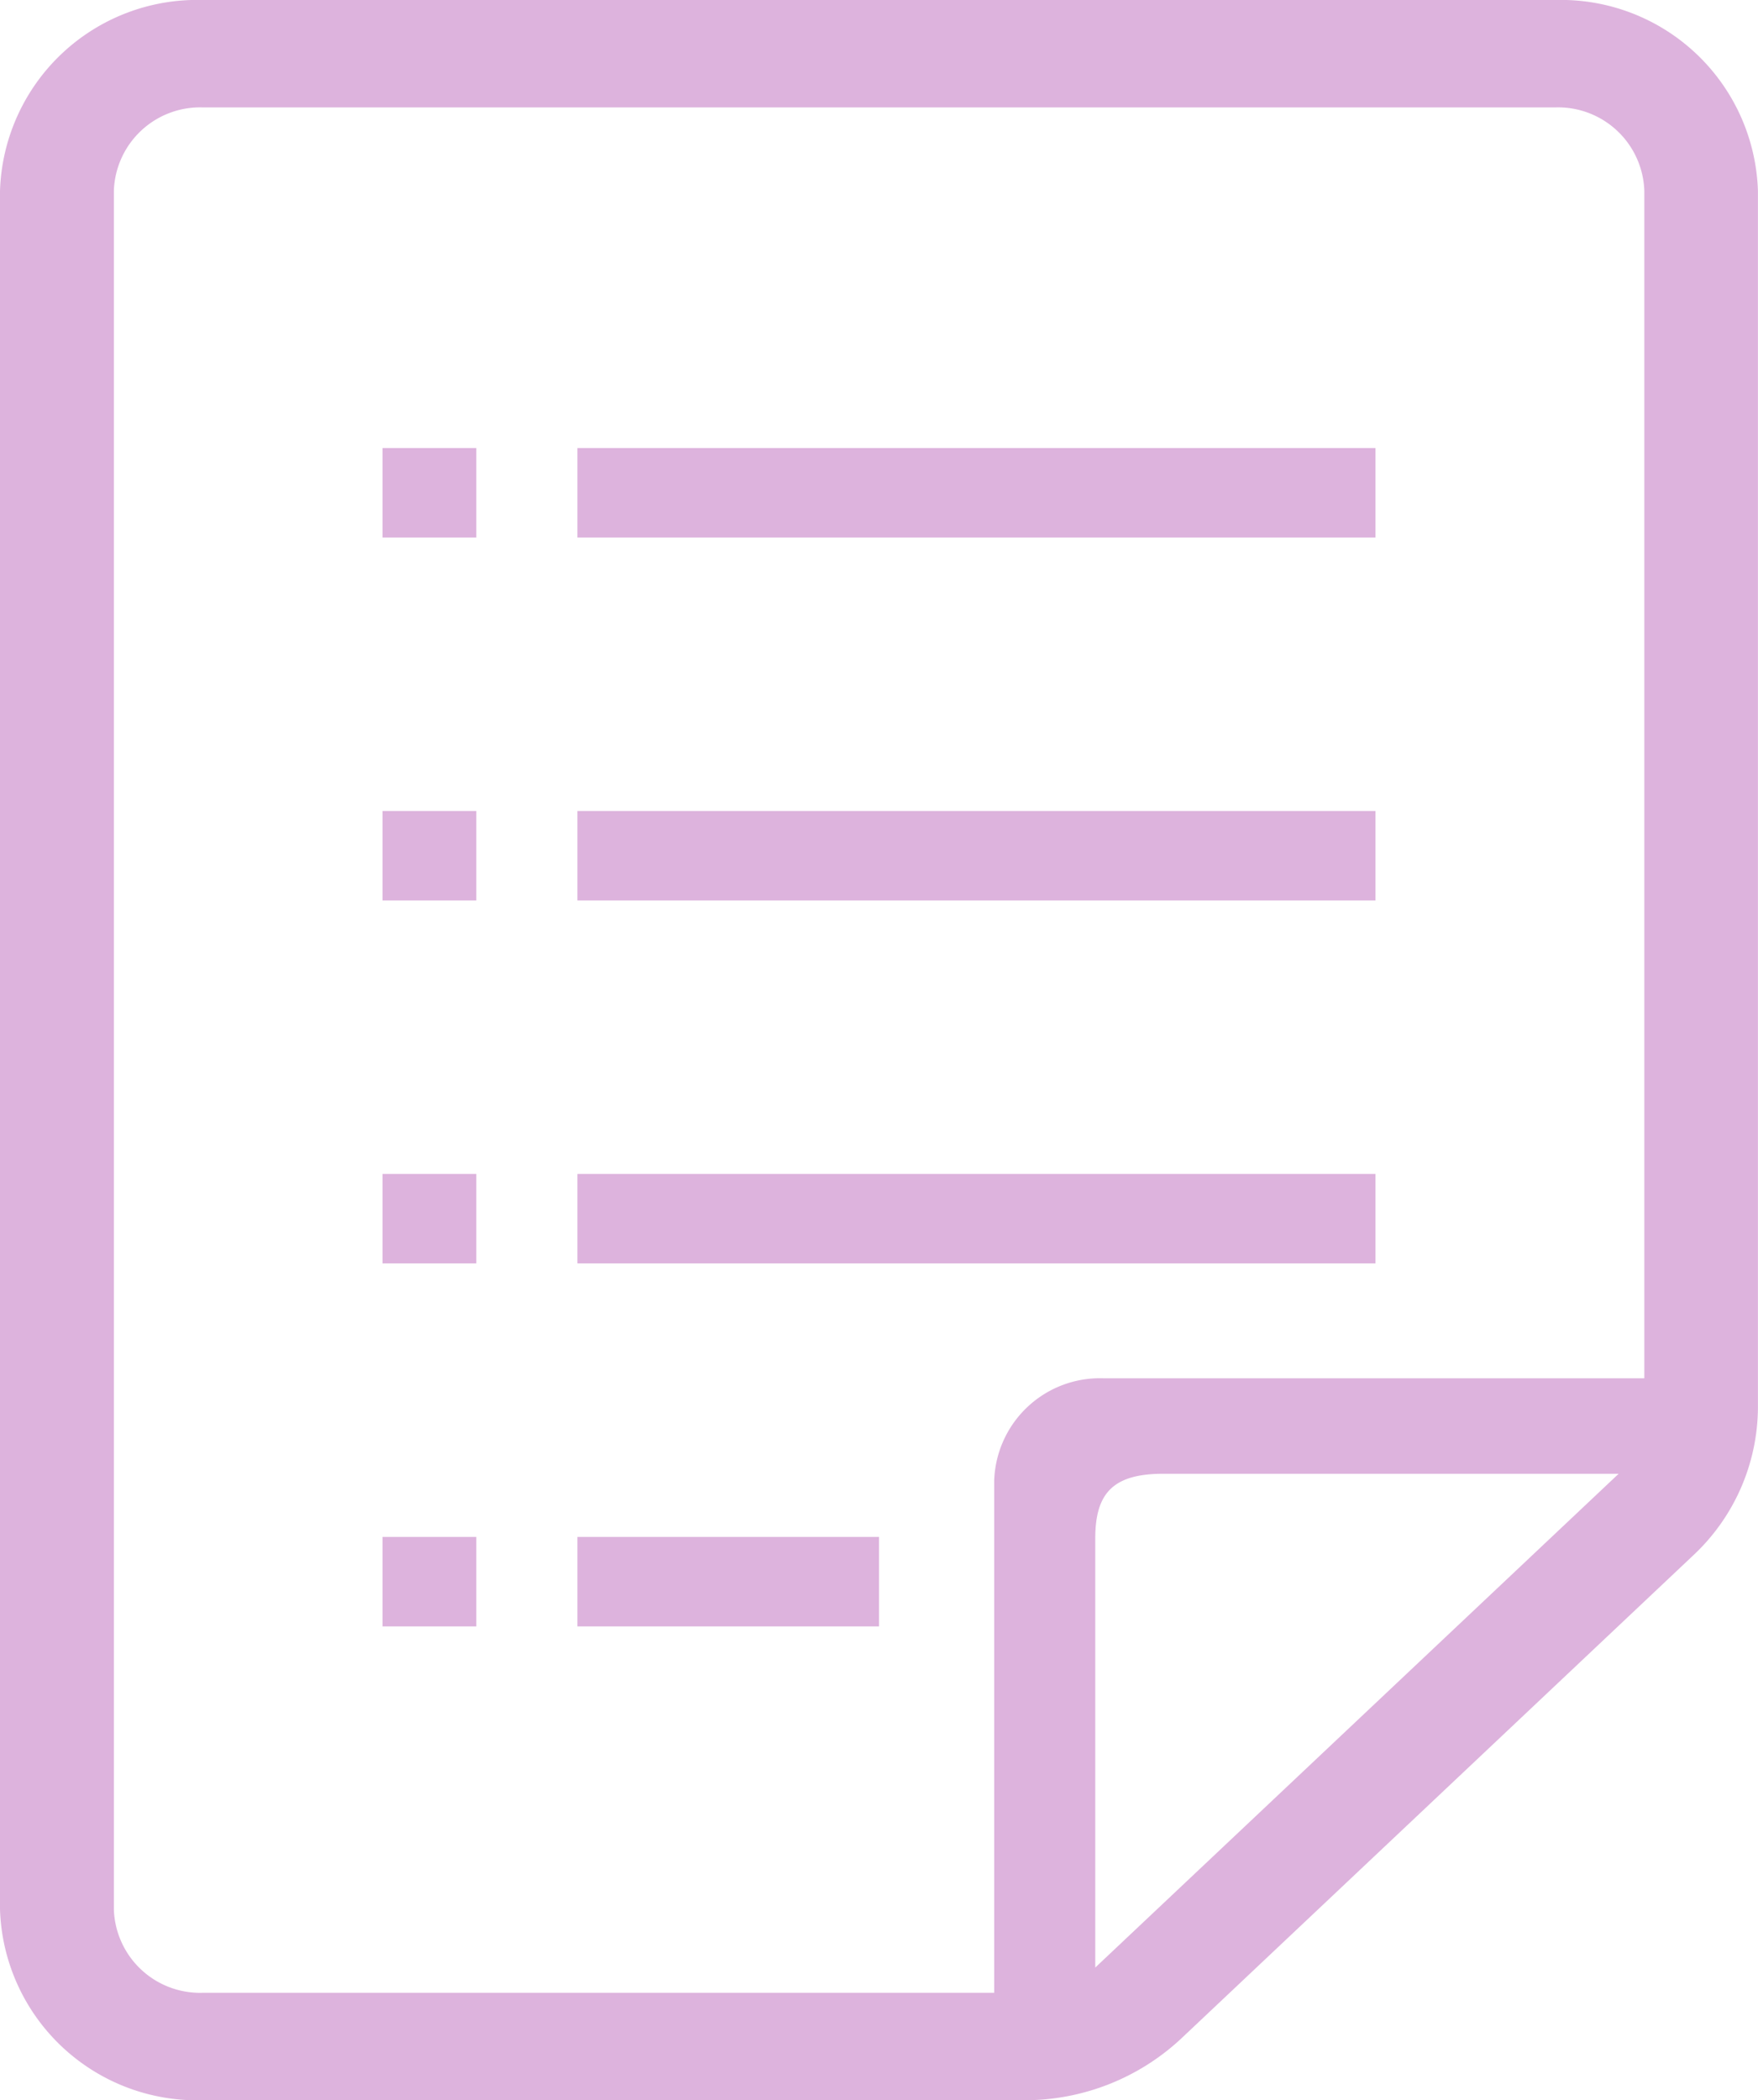
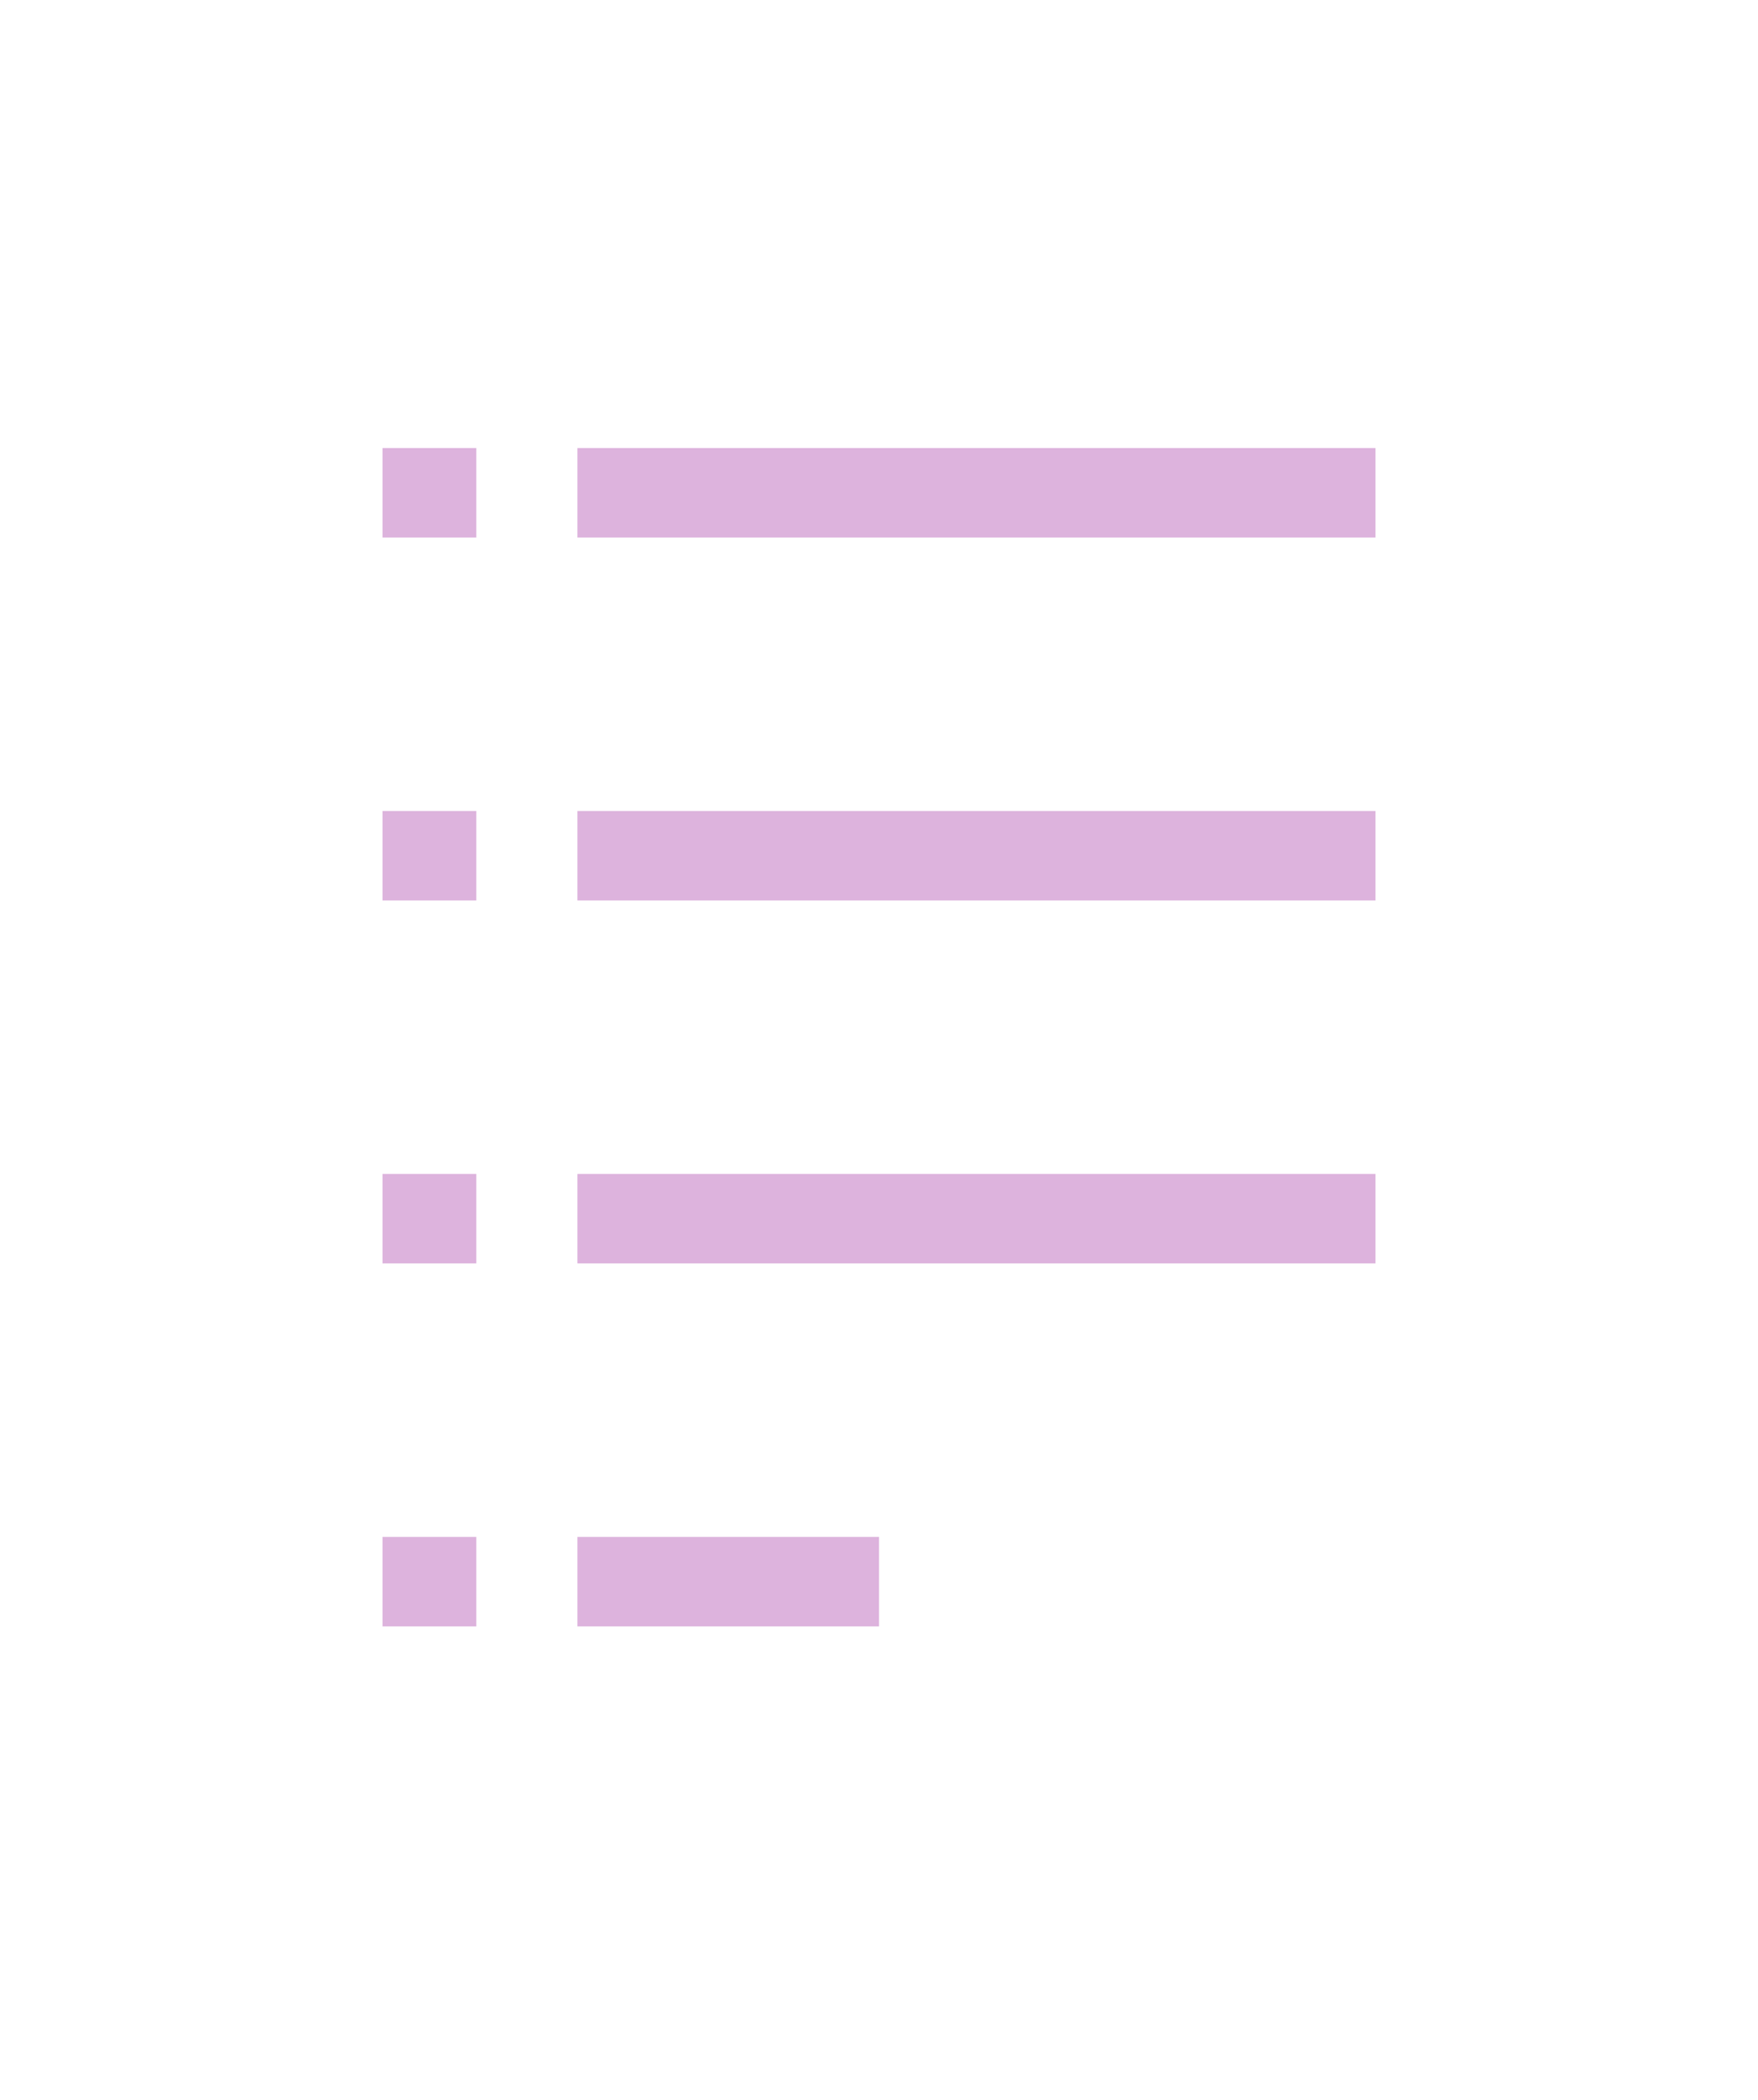
<svg xmlns="http://www.w3.org/2000/svg" width="54.04" height="64.531" viewBox="0 0 54.04 64.531">
  <defs>
    <clipPath id="a">
      <rect width="54.04" height="64.531" fill="#ddb3dd" />
    </clipPath>
  </defs>
  <g transform="translate(-962 -2783)">
    <g transform="translate(962 2783)">
      <rect width="2.882" height="2.749" transform="translate(11.76 13.766)" fill="#ddb3dd" />
      <rect width="24.53" height="2.749" transform="translate(17.75 13.766)" fill="#ddb3dd" />
      <rect width="2.882" height="2.749" transform="translate(11.76 24.918)" fill="#ddb3dd" />
      <rect width="24.53" height="2.749" transform="translate(17.75 24.918)" fill="#ddb3dd" />
      <rect width="2.882" height="2.749" transform="translate(11.76 36.07)" fill="#ddb3dd" />
      <rect width="24.53" height="2.749" transform="translate(17.75 36.07)" fill="#ddb3dd" />
      <rect width="2.882" height="2.749" transform="translate(11.76 47.223)" fill="#ddb3dd" />
      <rect width="9.27" height="2.749" transform="translate(17.75 47.223)" fill="#ddb3dd" />
      <g clip-path="url(#a)">
-         <path d="M0,43.428V58.664a6.06,6.06,0,0,0,6.222,5.867h25.24A7.054,7.054,0,0,0,36.3,62.645L52.038,47.8a6.261,6.261,0,0,0,2-4.56V5.867A6.06,6.06,0,0,0,47.818,0H6.222A6.06,6.06,0,0,0,0,5.867V43.428ZM3.5,18.349V5.867A2.652,2.652,0,0,1,6.222,3.3h41.6a2.652,2.652,0,0,1,2.724,2.568V42.348H33.9a3.252,3.252,0,0,0-3.339,3.15V61.23H6.222A2.651,2.651,0,0,1,3.5,58.664V18.349ZM33.668,60.454V47.264c0-1.428.589-1.982,2.1-1.982H49.757Z" fill="#ddb3dd" />
-       </g>
+         </g>
    </g>
  </g>
</svg>